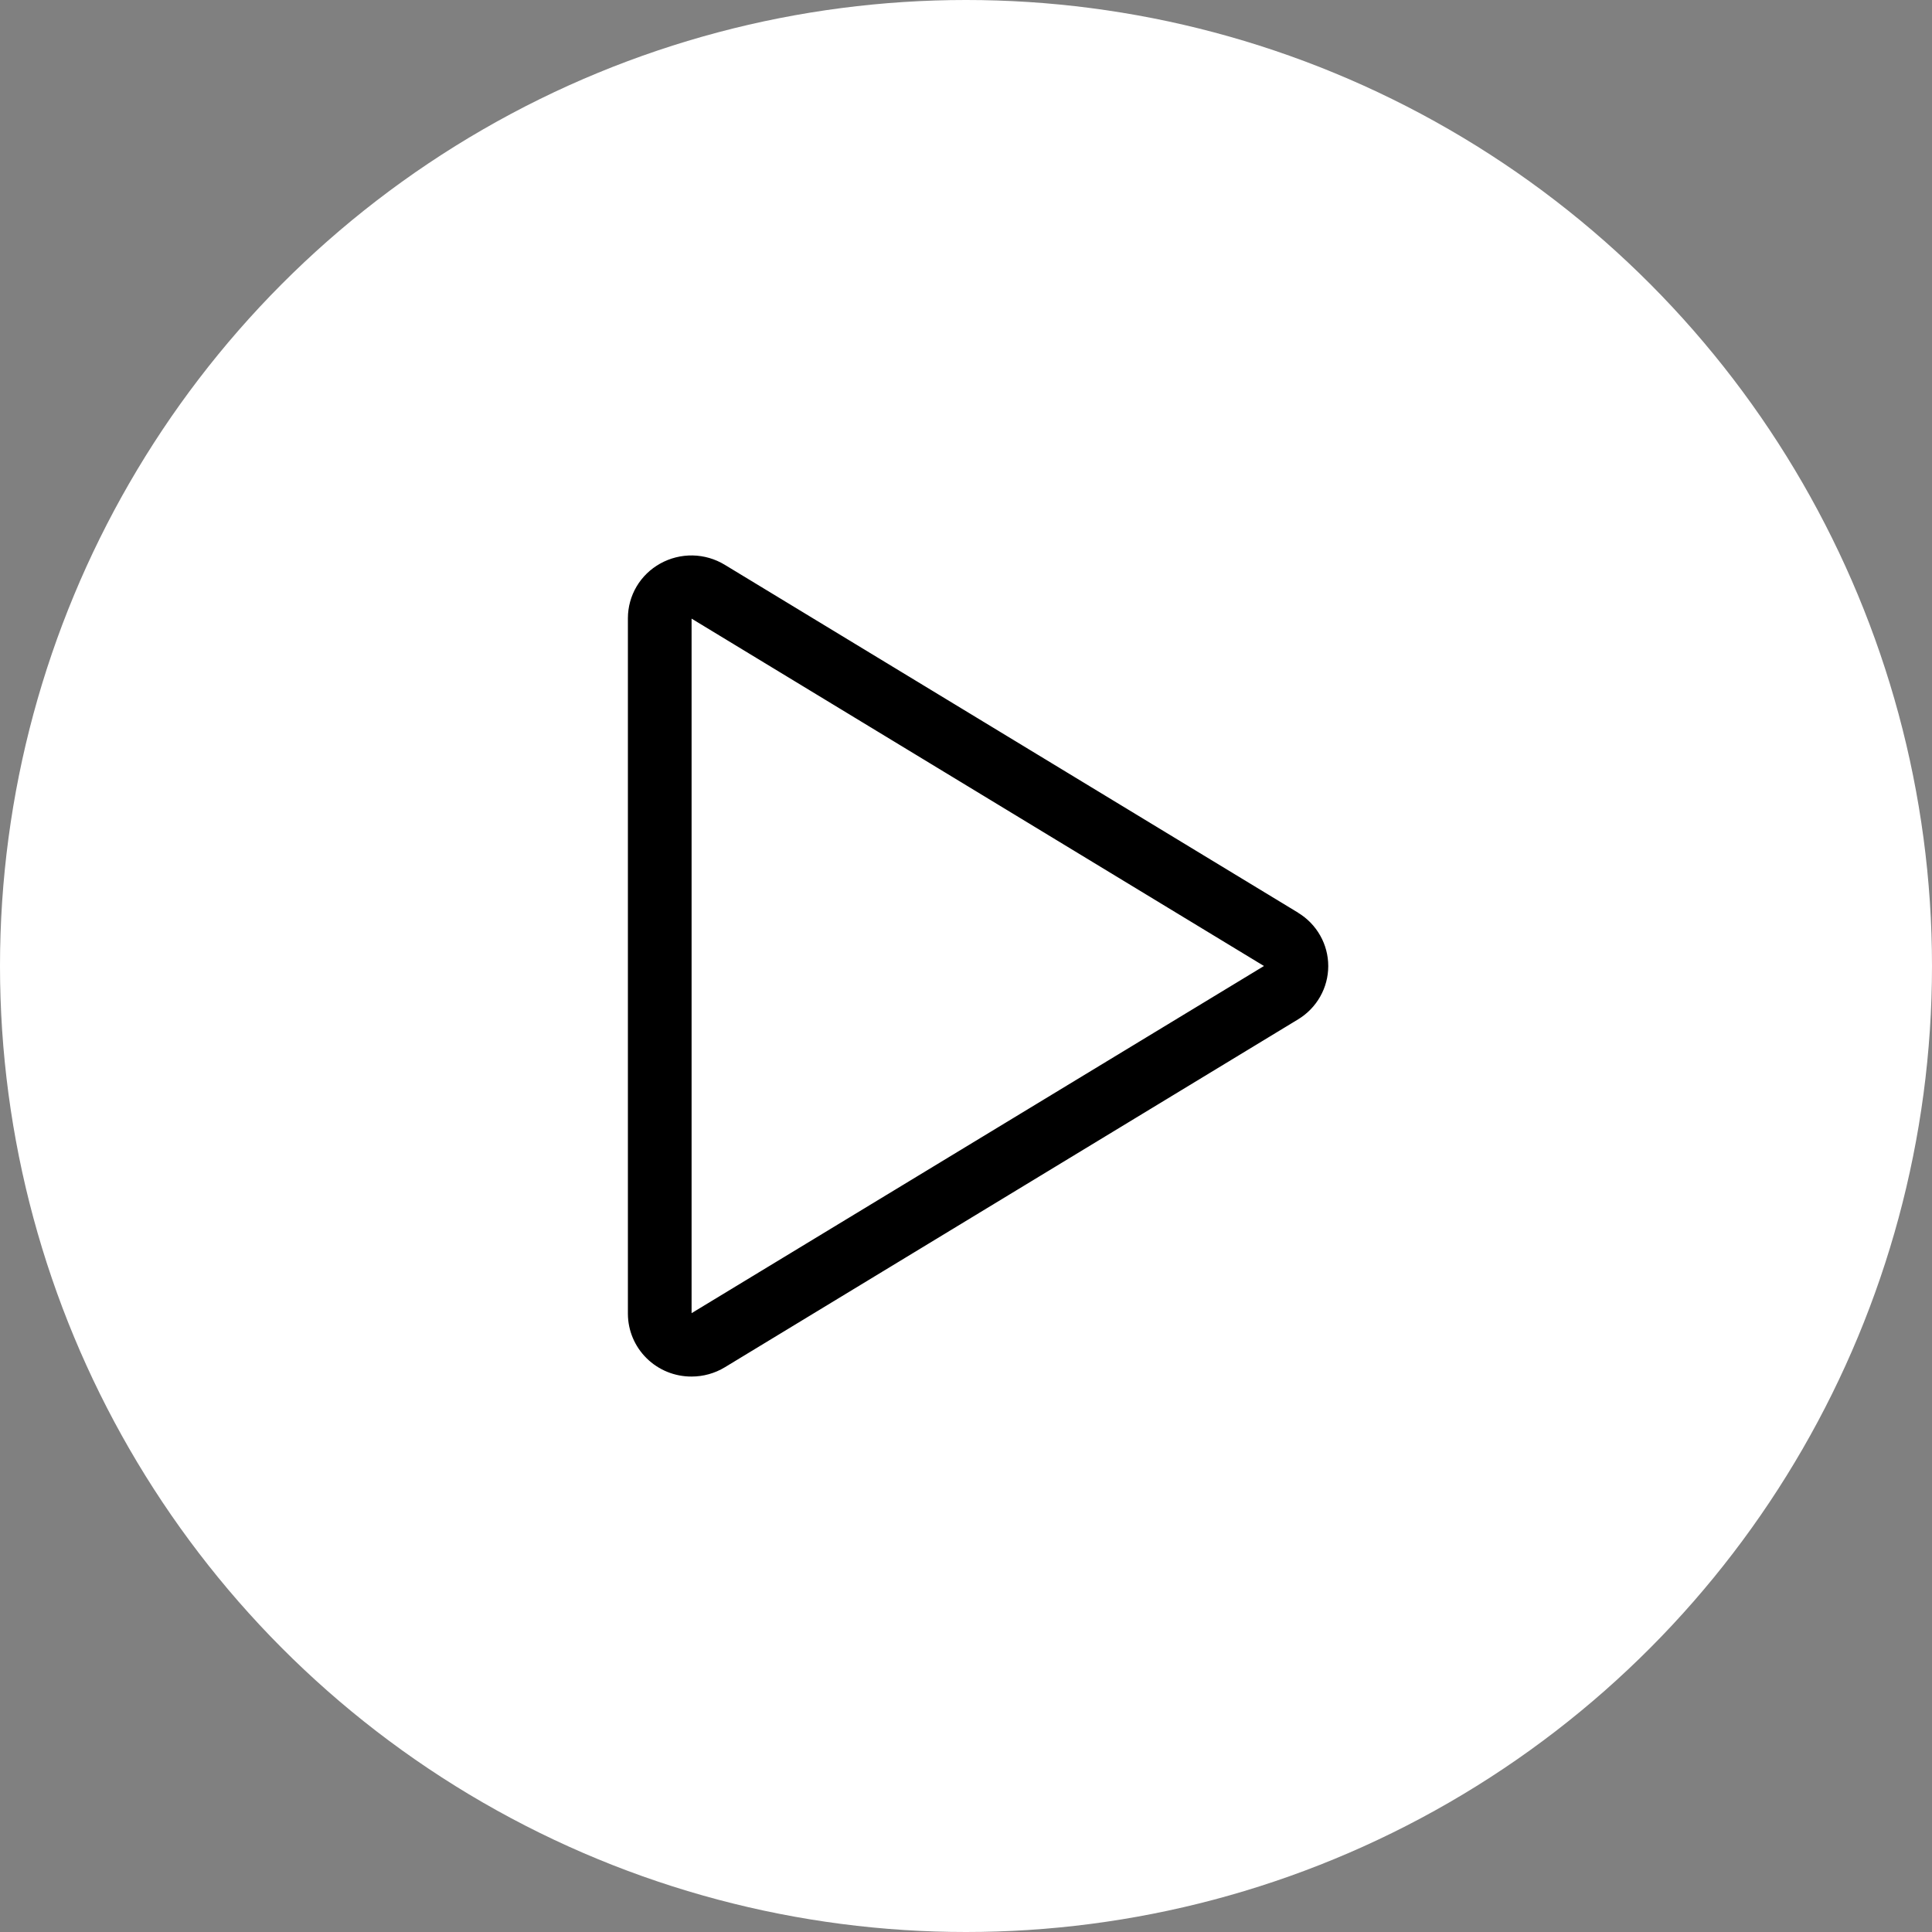
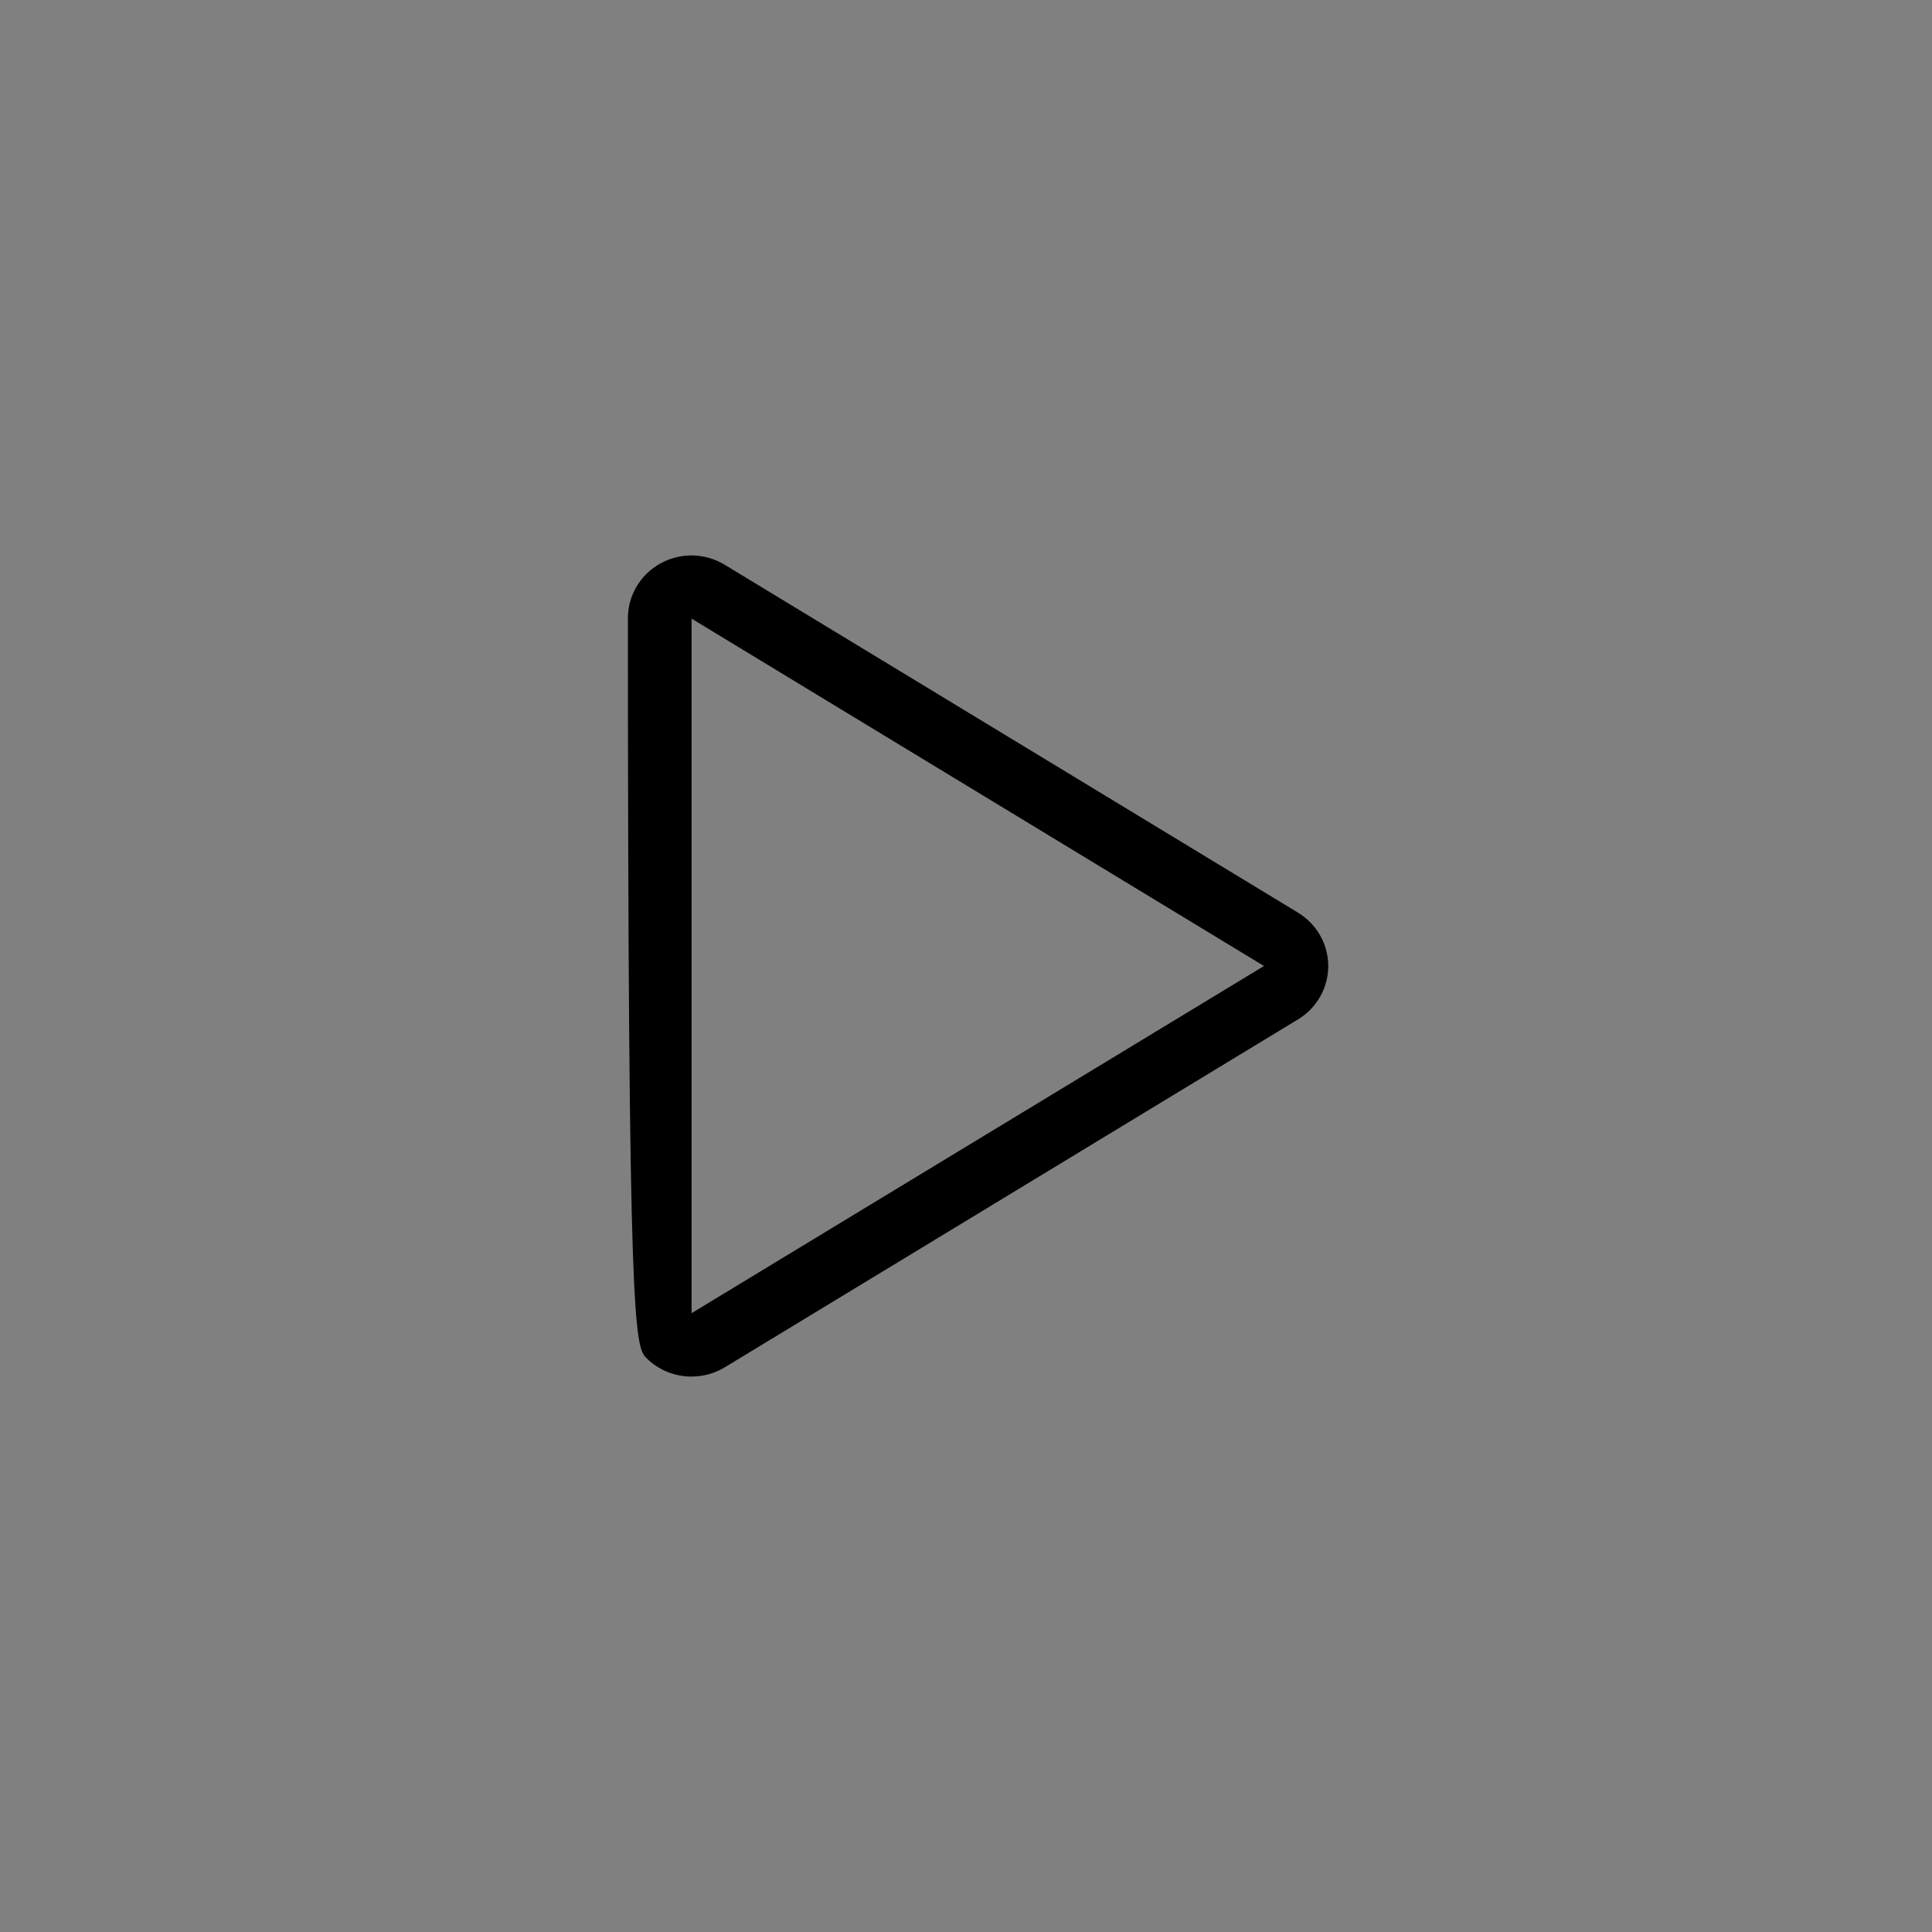
<svg xmlns="http://www.w3.org/2000/svg" width="80" height="80" viewBox="0 0 80 80" fill="none">
  <rect x="0" y="0" width="80" height="80" fill="#808080" stroke="none" />
-   <circle cx="40" cy="40" r="40" fill="white" />
-   <path d="M53.751 37.792L30.008 23.385C29.607 23.142 29.149 23.009 28.68 23C28.21 22.992 27.747 23.108 27.338 23.336C26.933 23.561 26.595 23.888 26.36 24.285C26.125 24.682 26.001 25.134 26 25.595V54.406C26.003 55.097 26.282 55.758 26.777 56.244C27.271 56.731 27.94 57.003 28.637 57C29.123 57 29.599 56.867 30.014 56.616L53.751 42.209C54.132 41.978 54.447 41.654 54.666 41.267C54.885 40.881 55 40.445 55 40.002C55 39.559 54.885 39.123 54.666 38.737C54.447 38.35 54.132 38.026 53.751 37.795V37.792ZM28.637 54.375V25.616L52.338 40L28.637 54.375Z" fill="black" />
+   <path d="M53.751 37.792L30.008 23.385C29.607 23.142 29.149 23.009 28.68 23C28.21 22.992 27.747 23.108 27.338 23.336C26.933 23.561 26.595 23.888 26.36 24.285C26.125 24.682 26.001 25.134 26 25.595C26.003 55.097 26.282 55.758 26.777 56.244C27.271 56.731 27.94 57.003 28.637 57C29.123 57 29.599 56.867 30.014 56.616L53.751 42.209C54.132 41.978 54.447 41.654 54.666 41.267C54.885 40.881 55 40.445 55 40.002C55 39.559 54.885 39.123 54.666 38.737C54.447 38.35 54.132 38.026 53.751 37.795V37.792ZM28.637 54.375V25.616L52.338 40L28.637 54.375Z" fill="black" />
</svg>